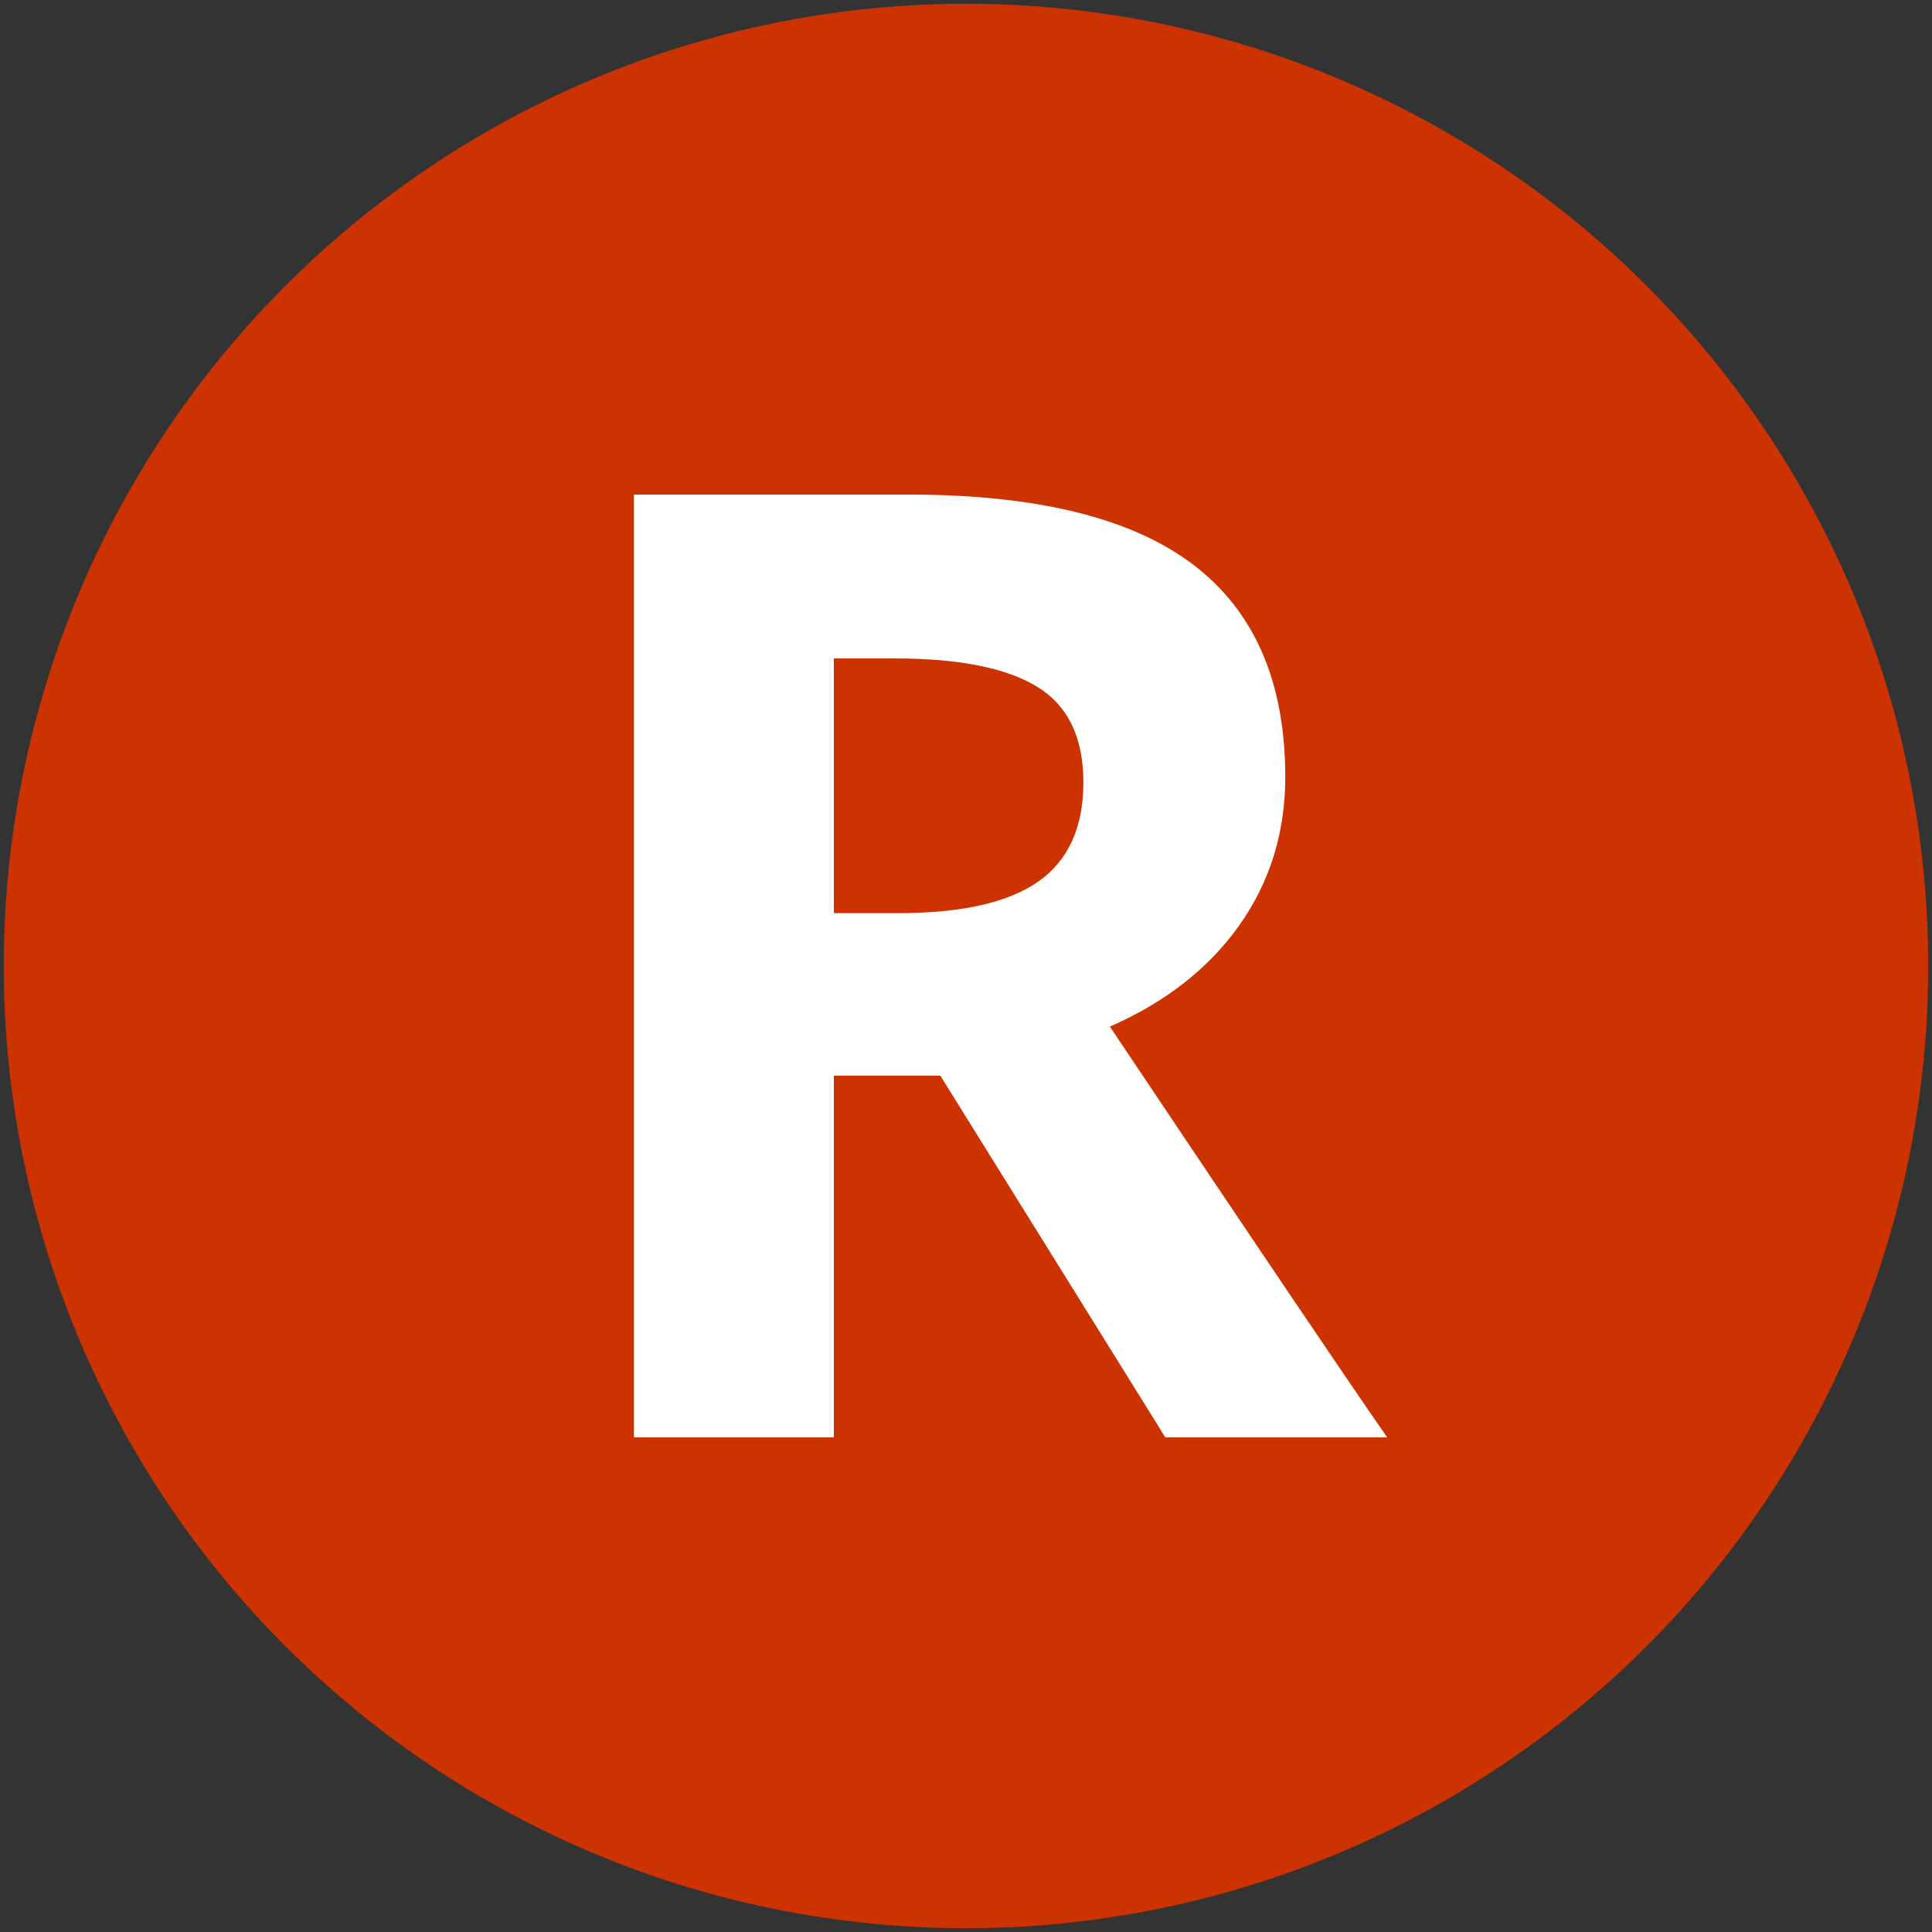
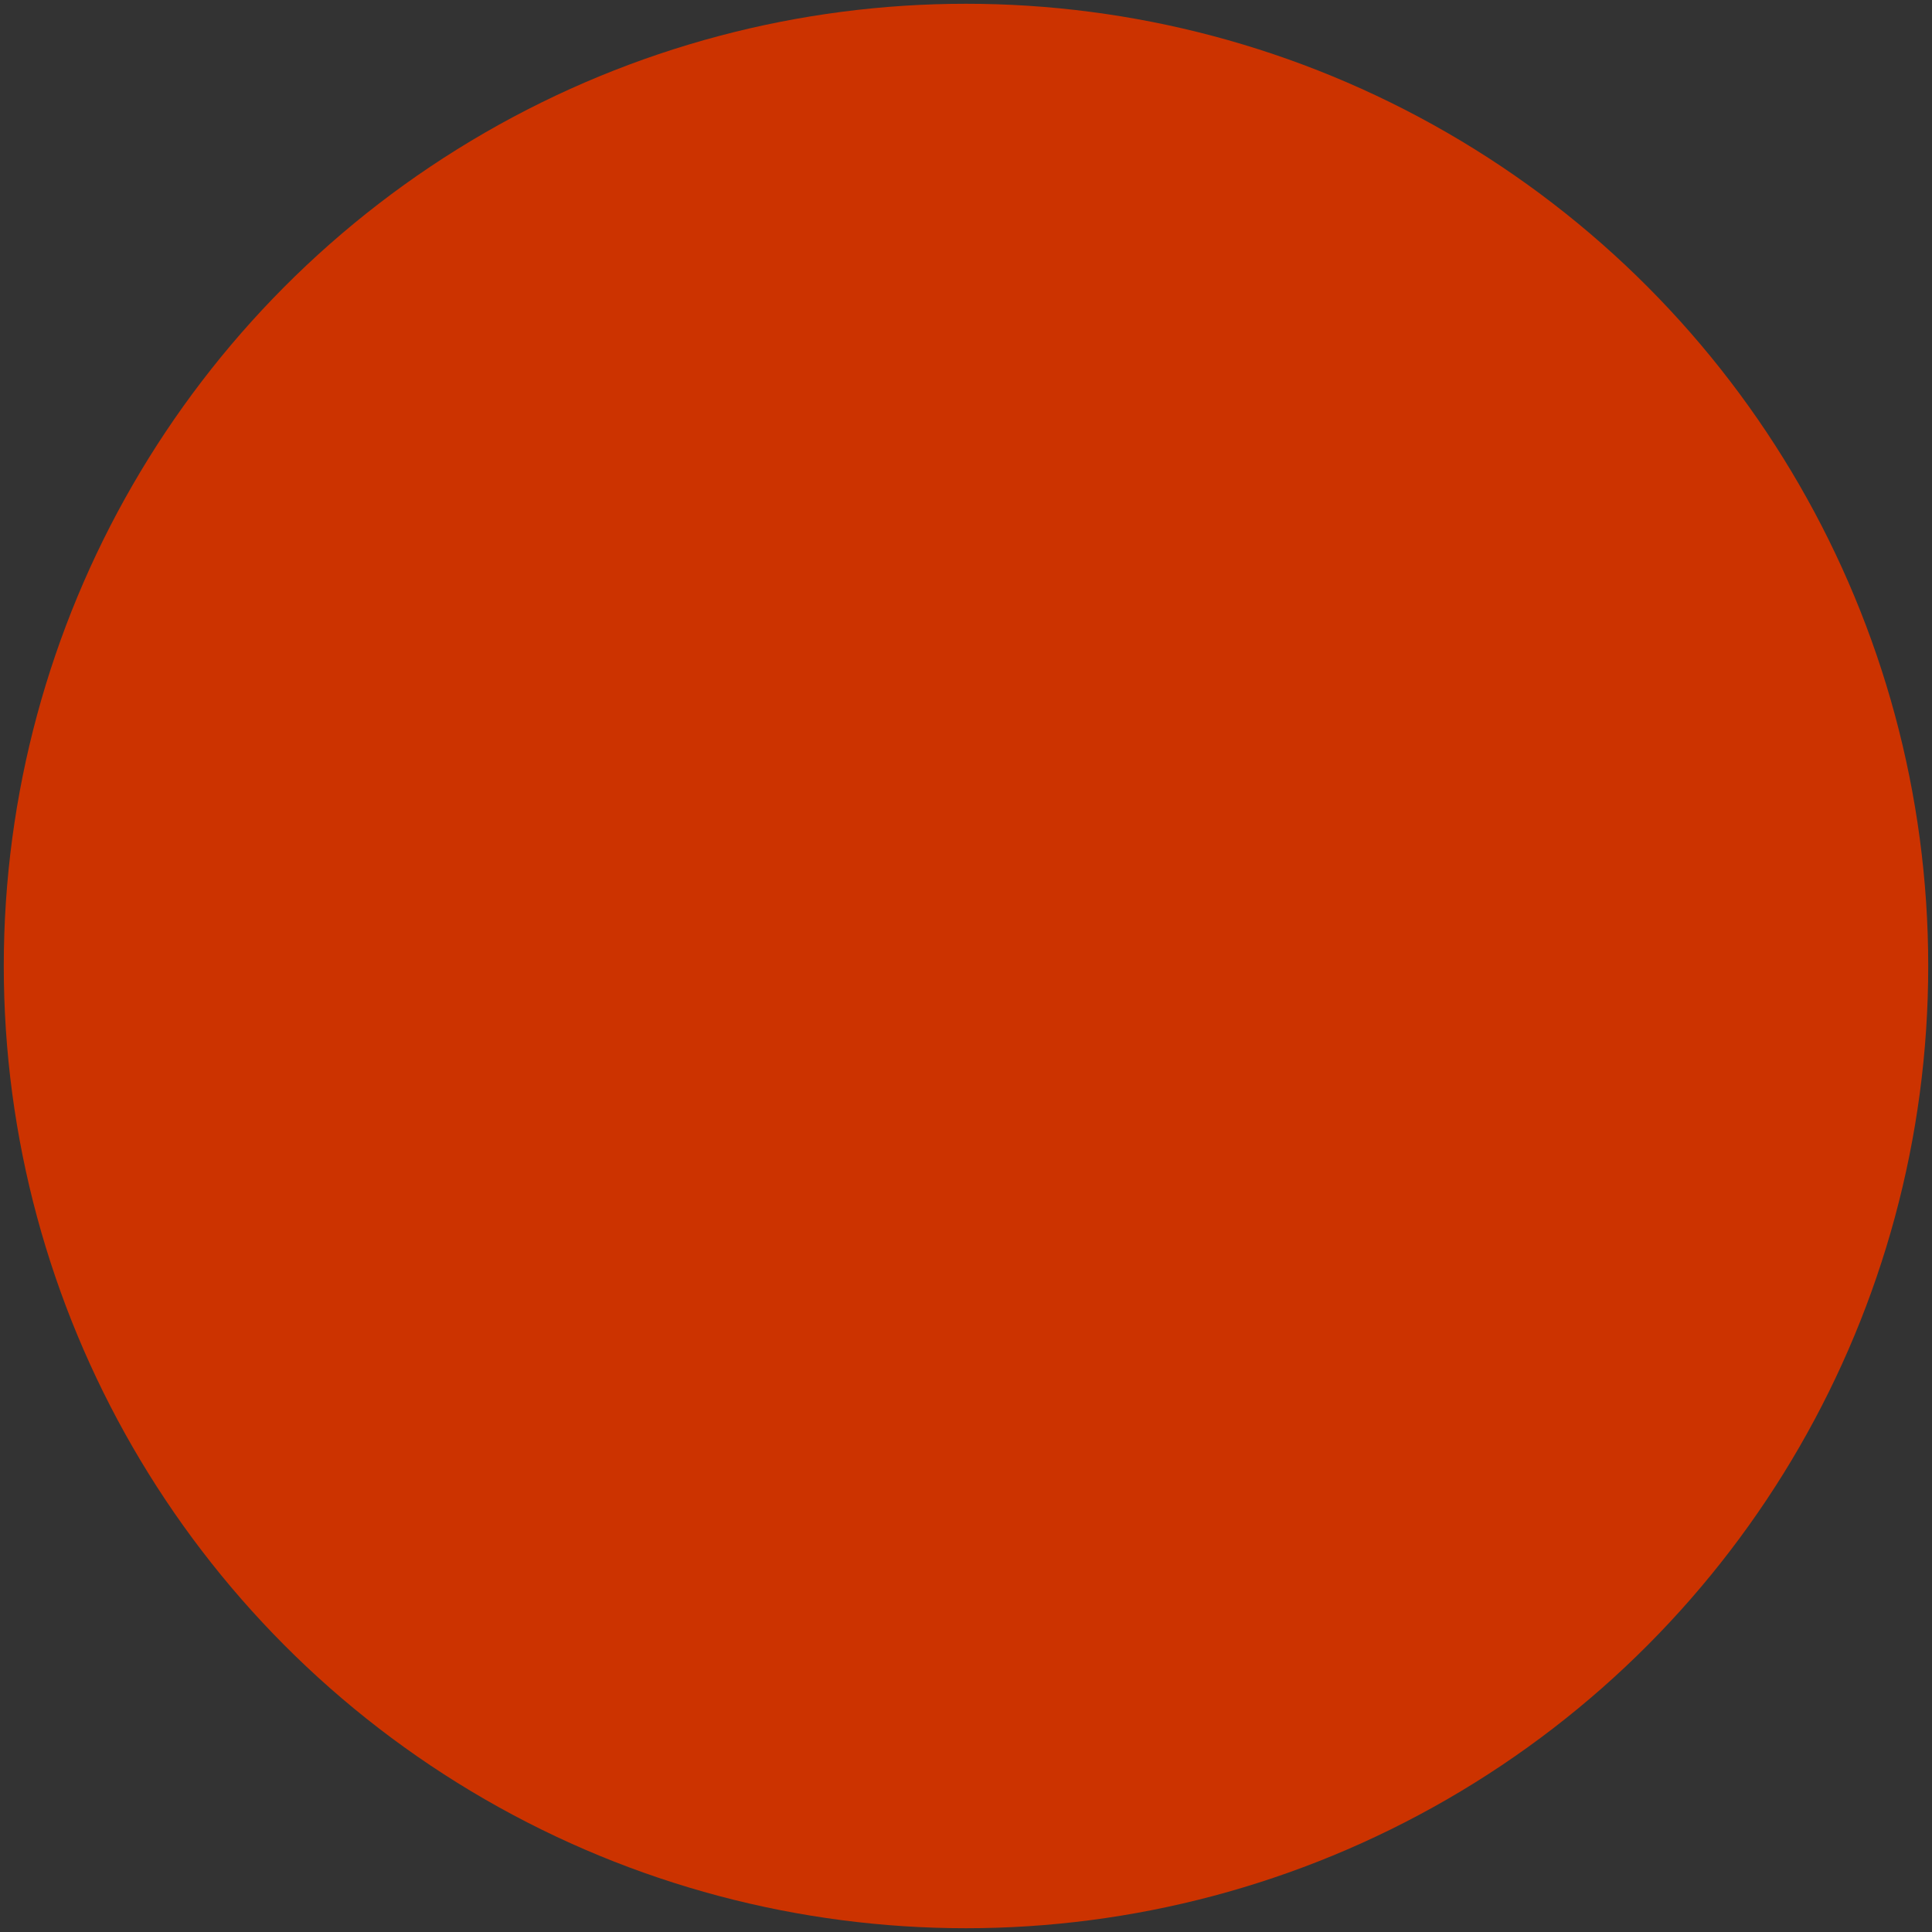
<svg xmlns="http://www.w3.org/2000/svg" id="Layer_1" x="0px" y="0px" viewBox="0 0 512 512" style="enable-background:new 0 0 512 512;" xml:space="preserve">
  <rect x="0" y="0" width="512" height="512" fill="#333333" stroke="none" />
  <style type="text/css">	.st0{fill:#CC3300;}	.st1{fill:#FFFFFF;}</style>
  <circle class="st0" cx="256" cy="256" r="255" />
  <g>
-     <path class="st1" d="M220.98,285.05v95.87H168V131.07h72.8c33.95,0,59.07,6.18,75.37,18.54c16.29,12.36,24.44,31.13,24.44,56.31  c0,14.7-4.05,27.77-12.13,39.22c-8.09,11.45-19.54,20.42-34.35,26.92c37.6,56.17,62.09,92.46,73.49,108.86h-58.79l-59.64-95.87  H220.98z M220.98,241.99h17.09c16.75,0,29.11-2.79,37.08-8.37c7.97-5.58,11.96-14.36,11.96-26.32c0-11.85-4.08-20.28-12.22-25.29  c-8.15-5.01-20.76-7.52-37.85-7.52h-16.06V241.99z" />
-   </g>
+     </g>
</svg>